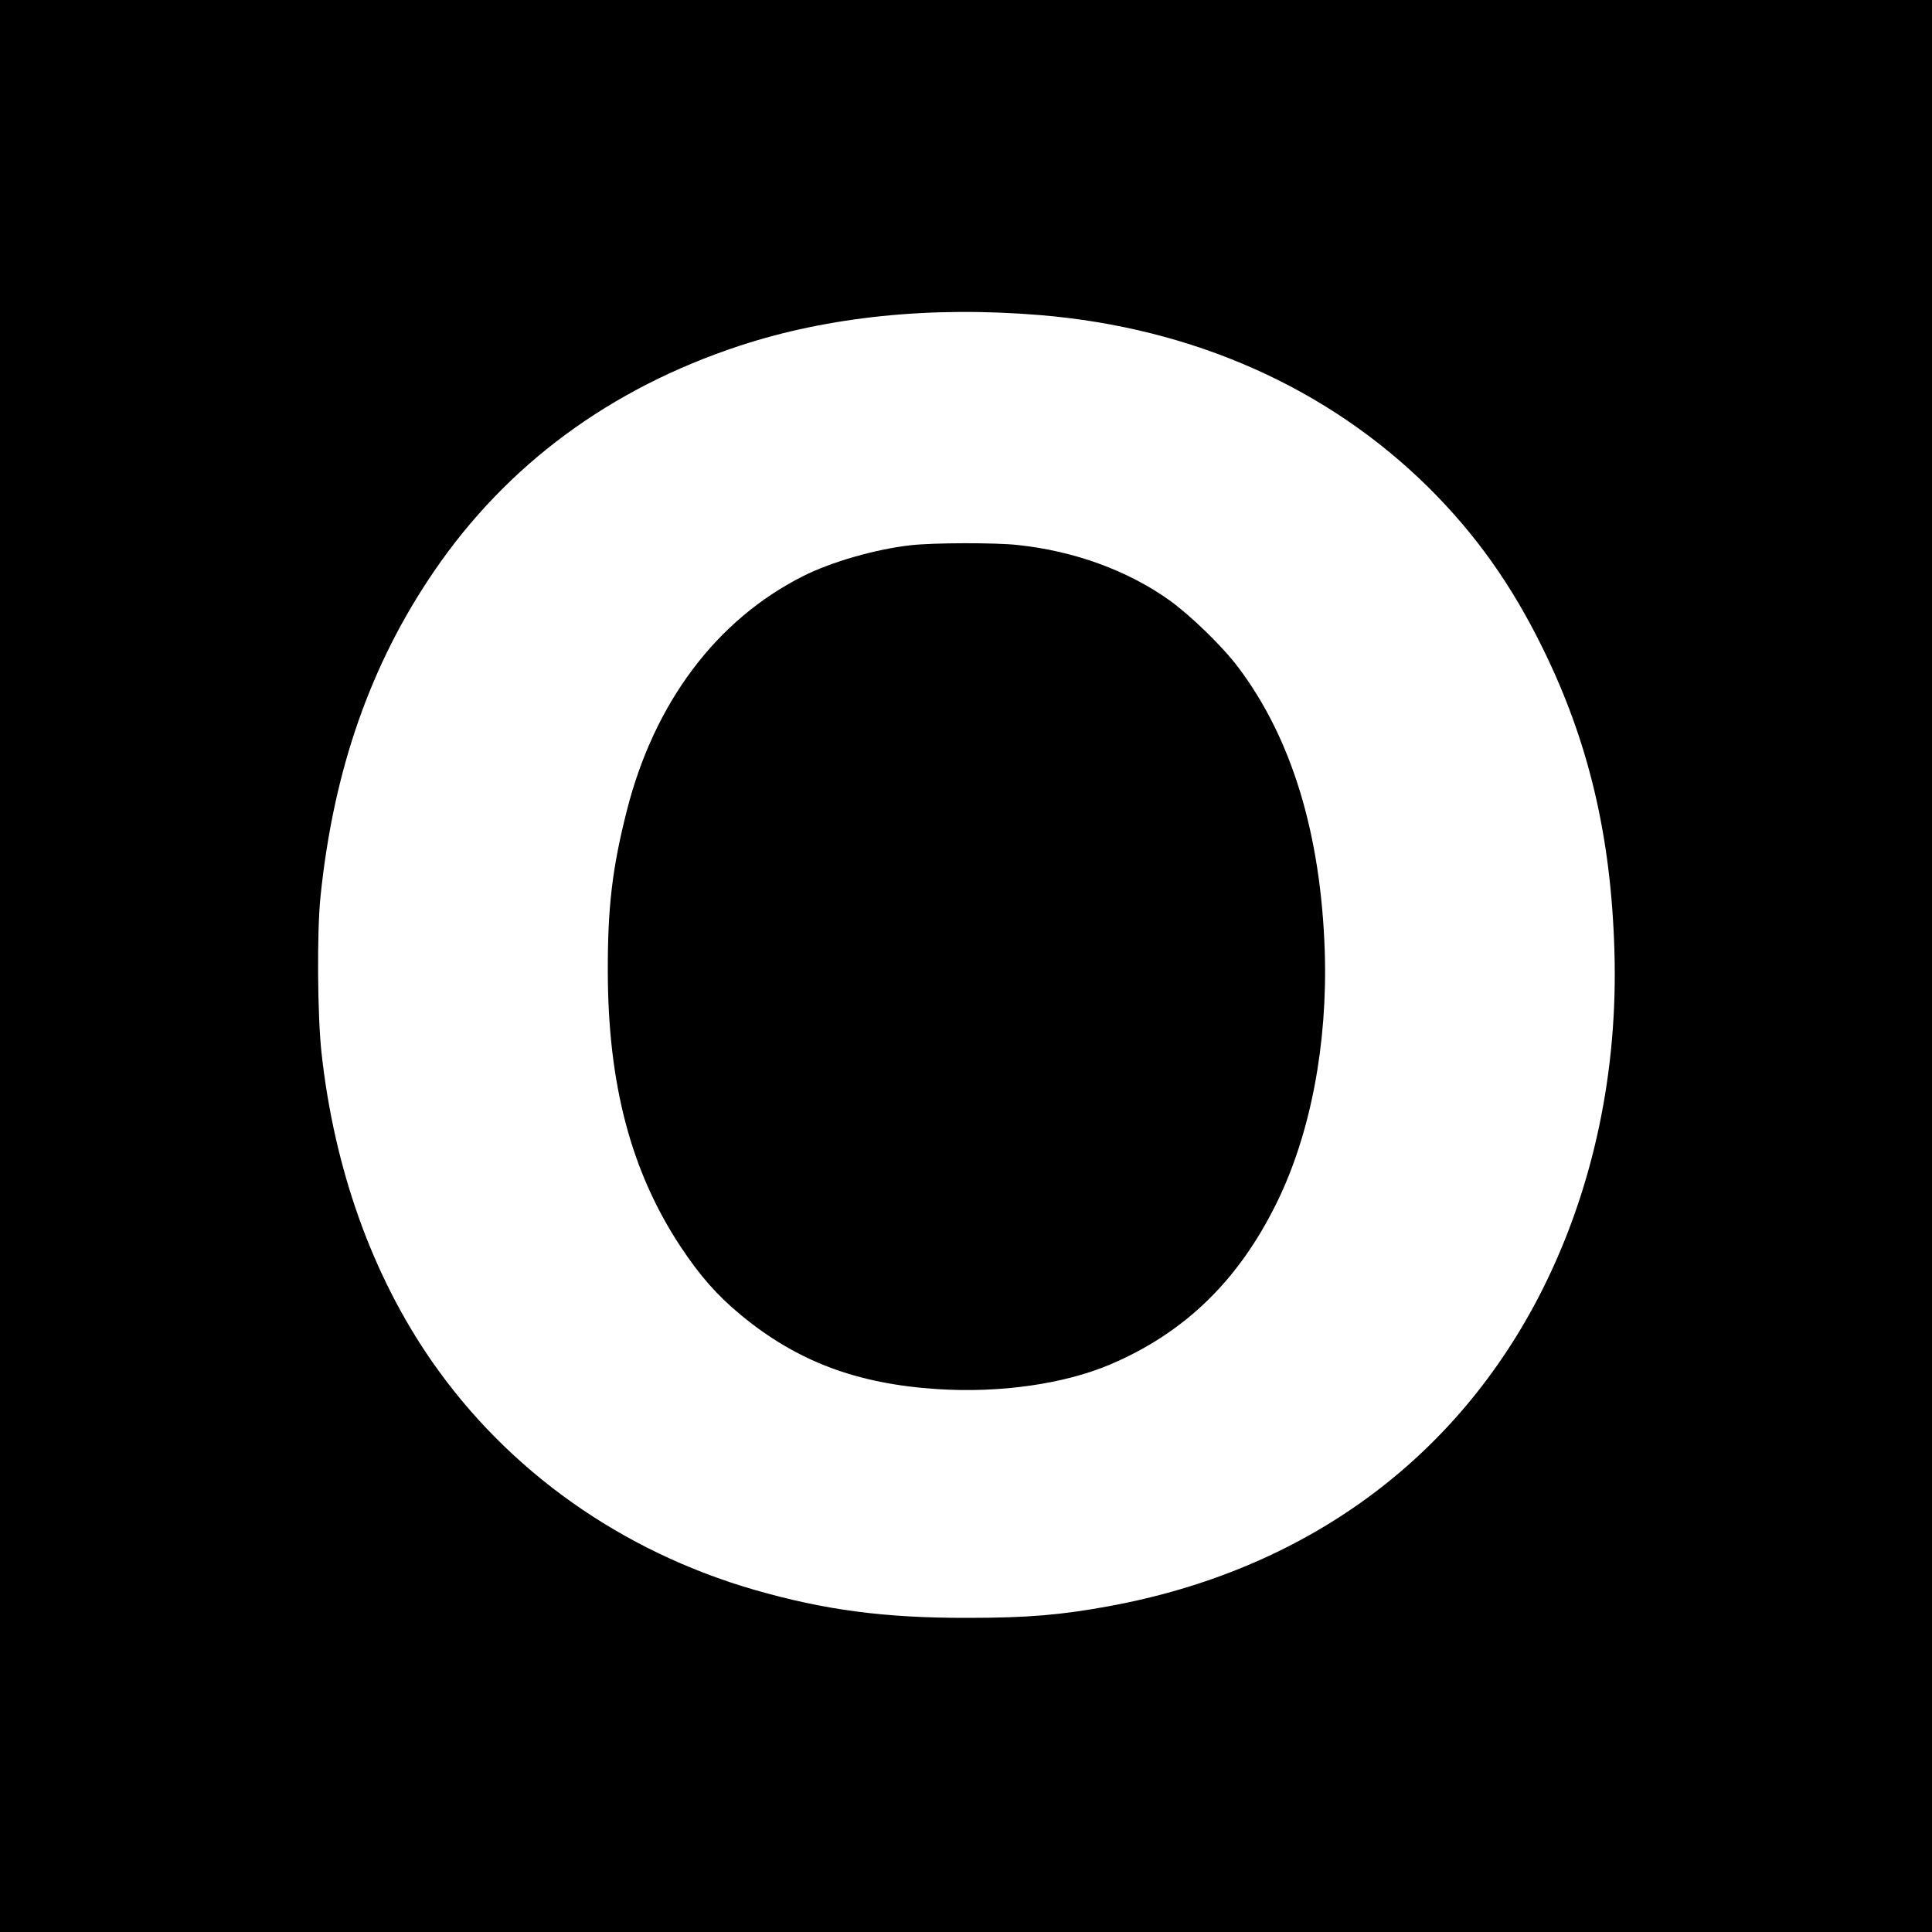
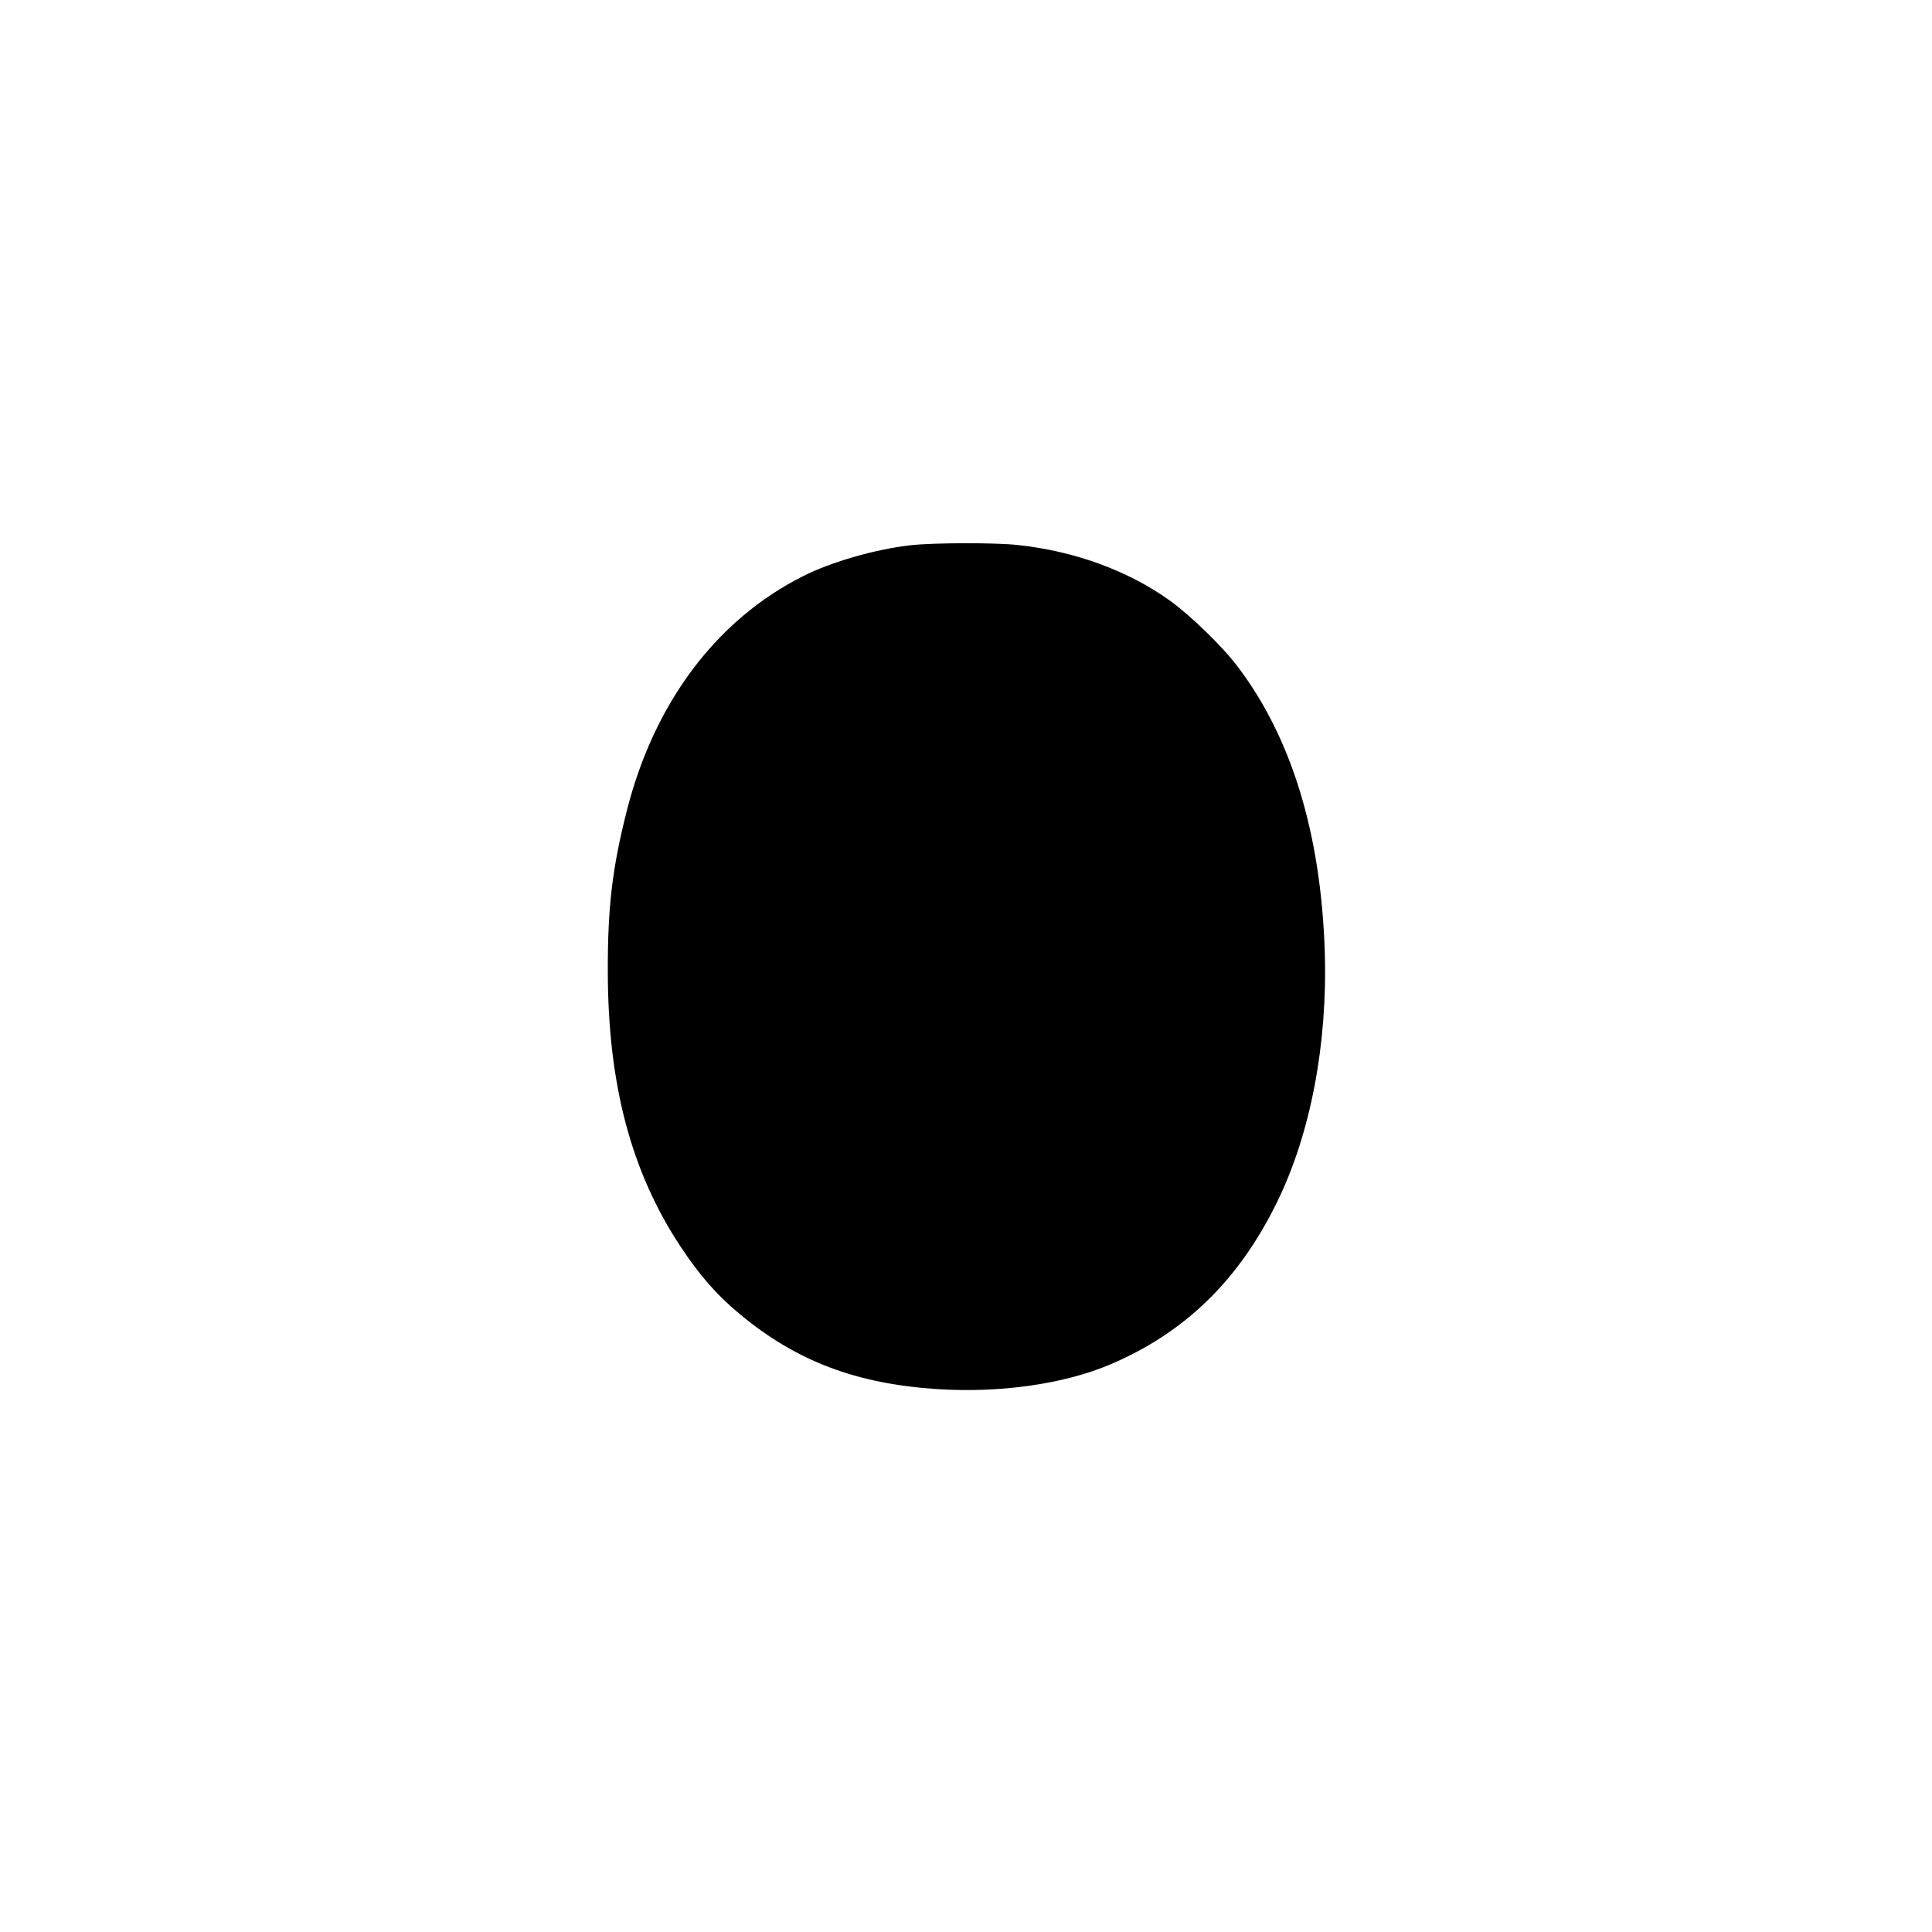
<svg xmlns="http://www.w3.org/2000/svg" version="1" width="1333.333" height="1333.333" viewBox="0 0 1000 1000">
-   <path d="M0 500v500h1000V0H0v500zm538.5-336.9c79.1 6.6 148.8 37.6 201.1 89.4 24.3 24.2 42.8 50.2 58.9 83 23.7 48.1 35.3 97 37.1 156 2 62.8-10.8 123.2-37.1 175.7-44.2 88-123 145.6-224.7 164.2-24.6 4.5-41.9 6-72.8 6-43 .1-74-4-110.5-14.5-68.8-19.9-127.4-61.4-166.9-118.2-30.9-44.5-50.6-99.5-57.2-159.9-2.1-19-2.4-62.8-.5-80.8 6.7-65.4 25.9-120.3 58.9-168.5 37.7-55.1 91-94.4 157.9-116.5 46.3-15.2 99.1-20.6 155.8-15.9z" />
  <path d="M471.5 282.2c-18.1 2-41.2 8.6-55.8 16-44.8 22.5-77.2 65.6-91.3 121.6-7.5 29.5-9.9 49.9-9.8 83.2.1 58.4 12.1 103.6 37.7 142.3 10 15.1 18.9 25.2 31 35.2 29.1 24.1 60.1 35.8 101.9 38.5 32.4 2.1 65.4-2.6 89.3-12.7 38.7-16.4 66.7-43.6 86.5-84.1 17.4-35.5 26.2-82 24.7-129.7-2-60.8-17.1-110.4-44.8-147.1-8.2-10.9-24.5-26.7-35.6-34.7-21.6-15.4-49.2-25.5-78.5-28.6-11.5-1.3-43.9-1.2-55.3.1z" />
</svg>